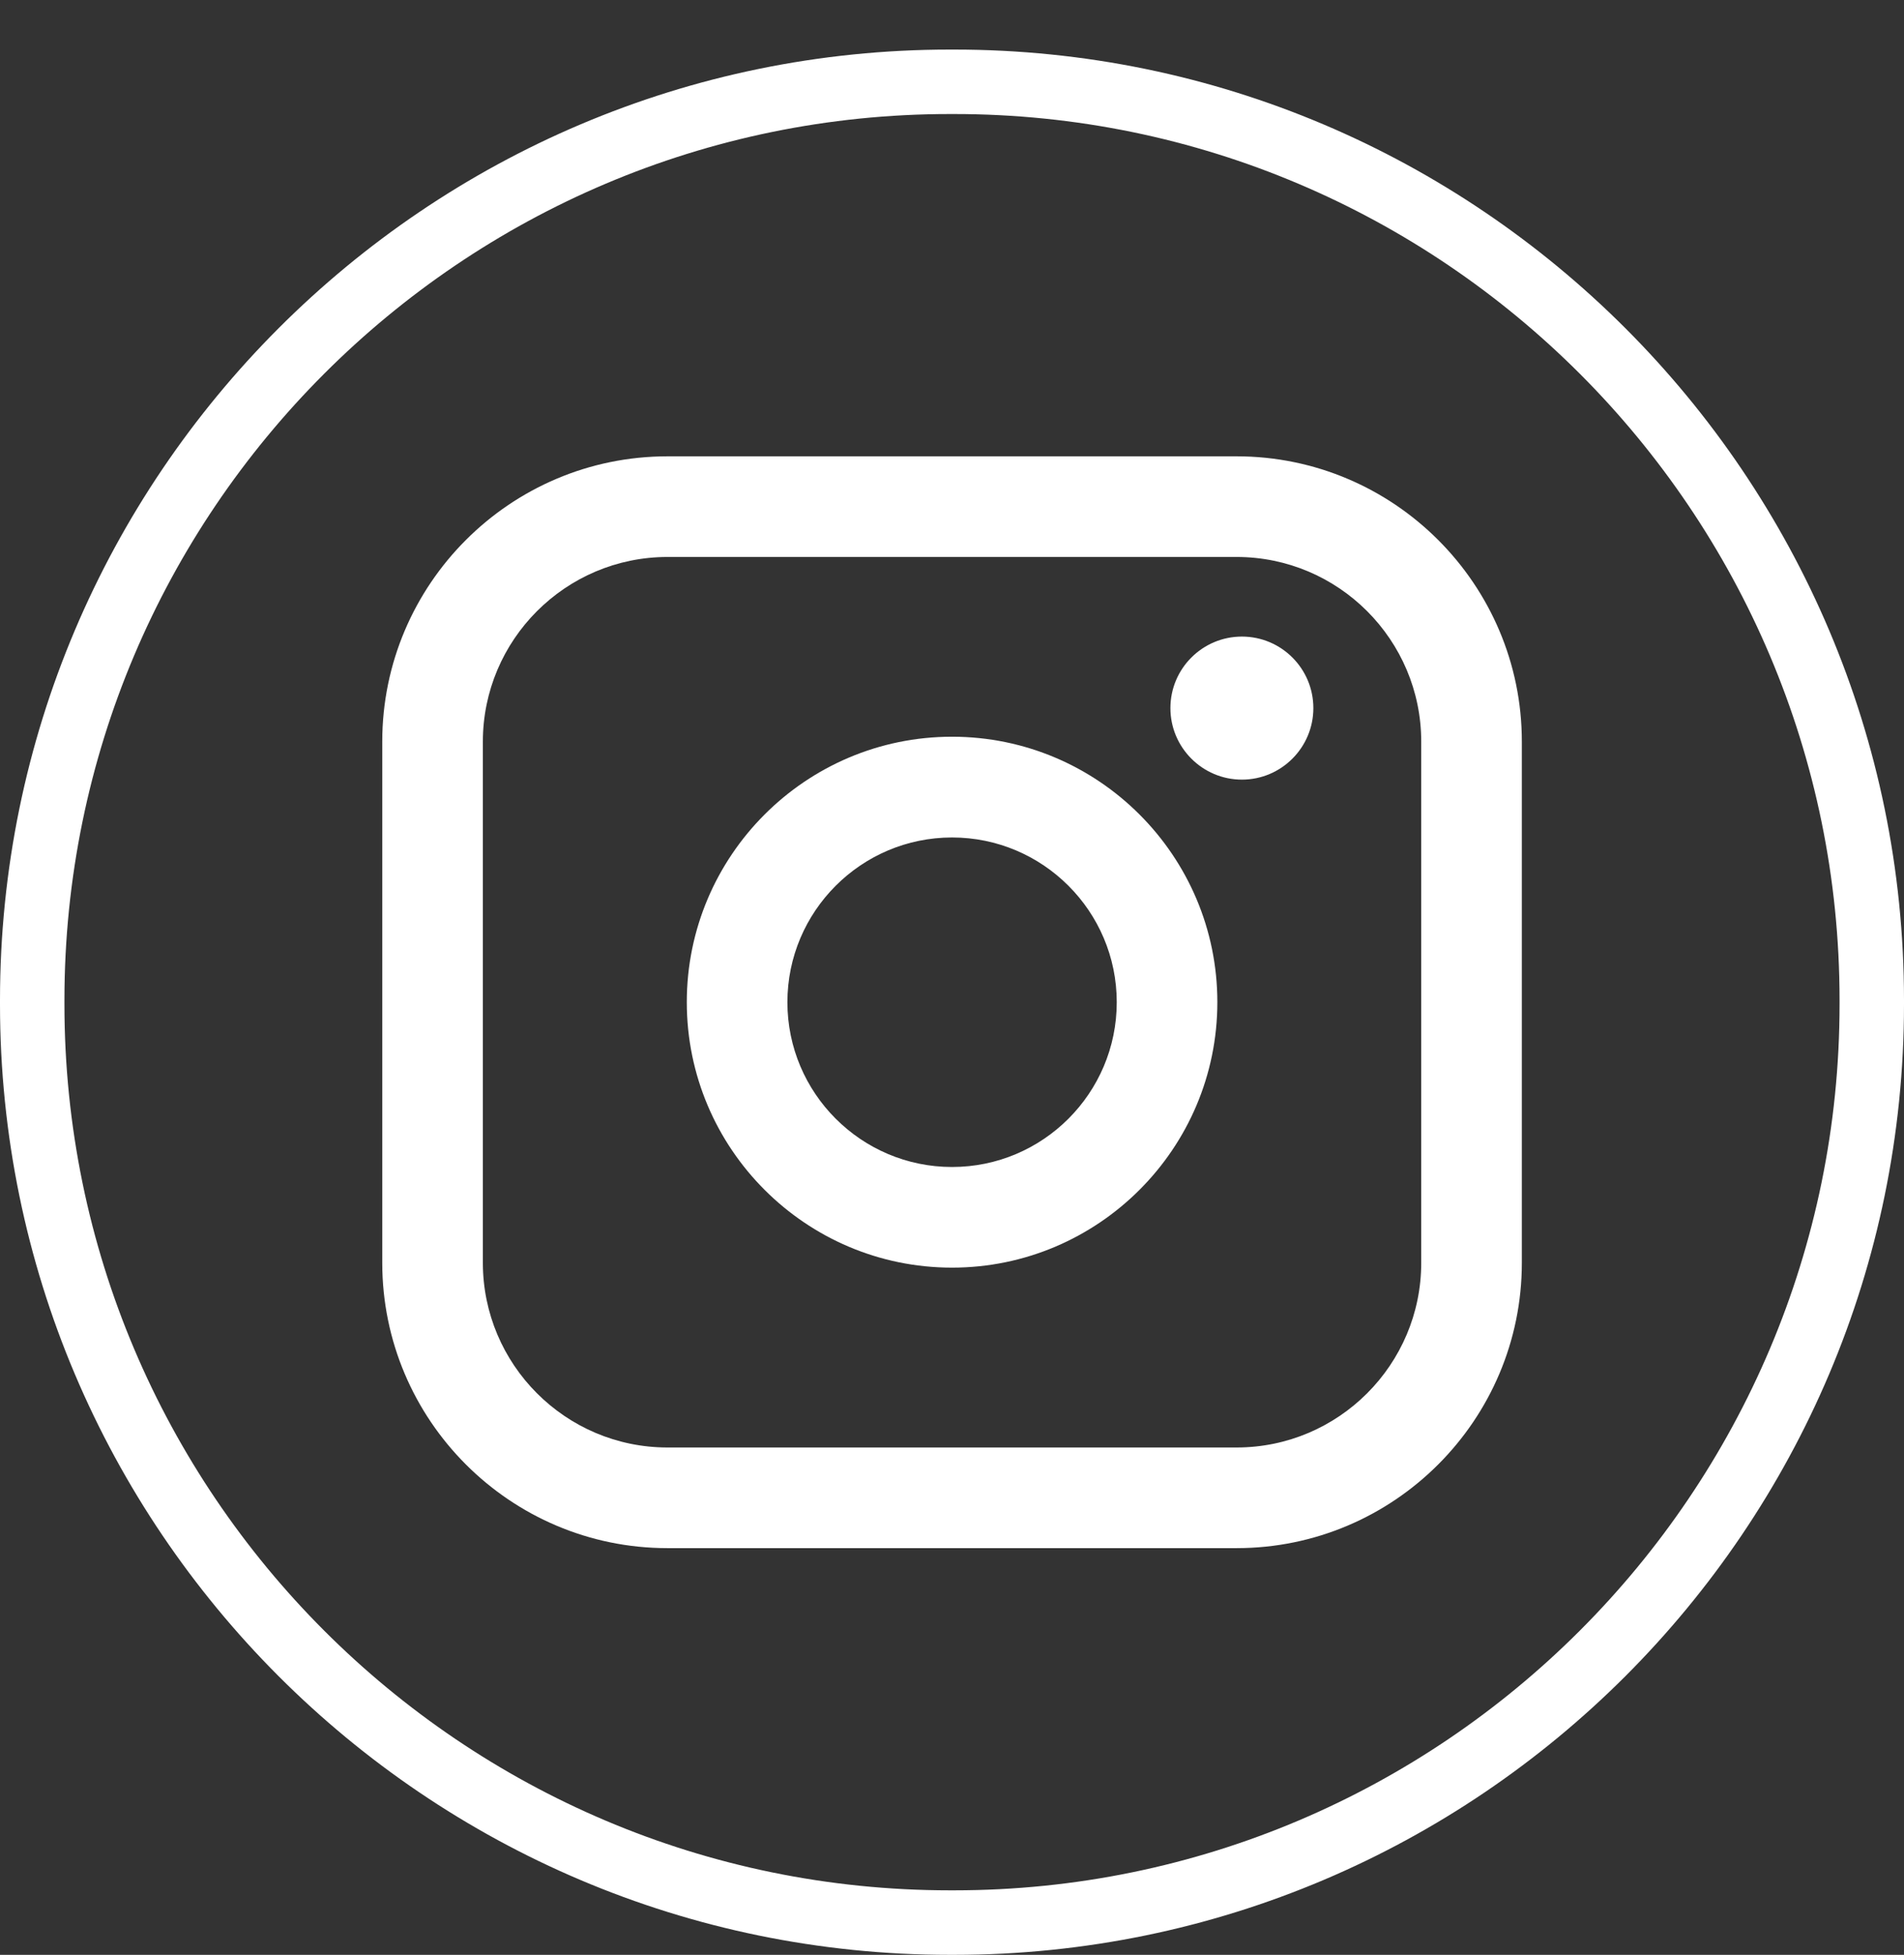
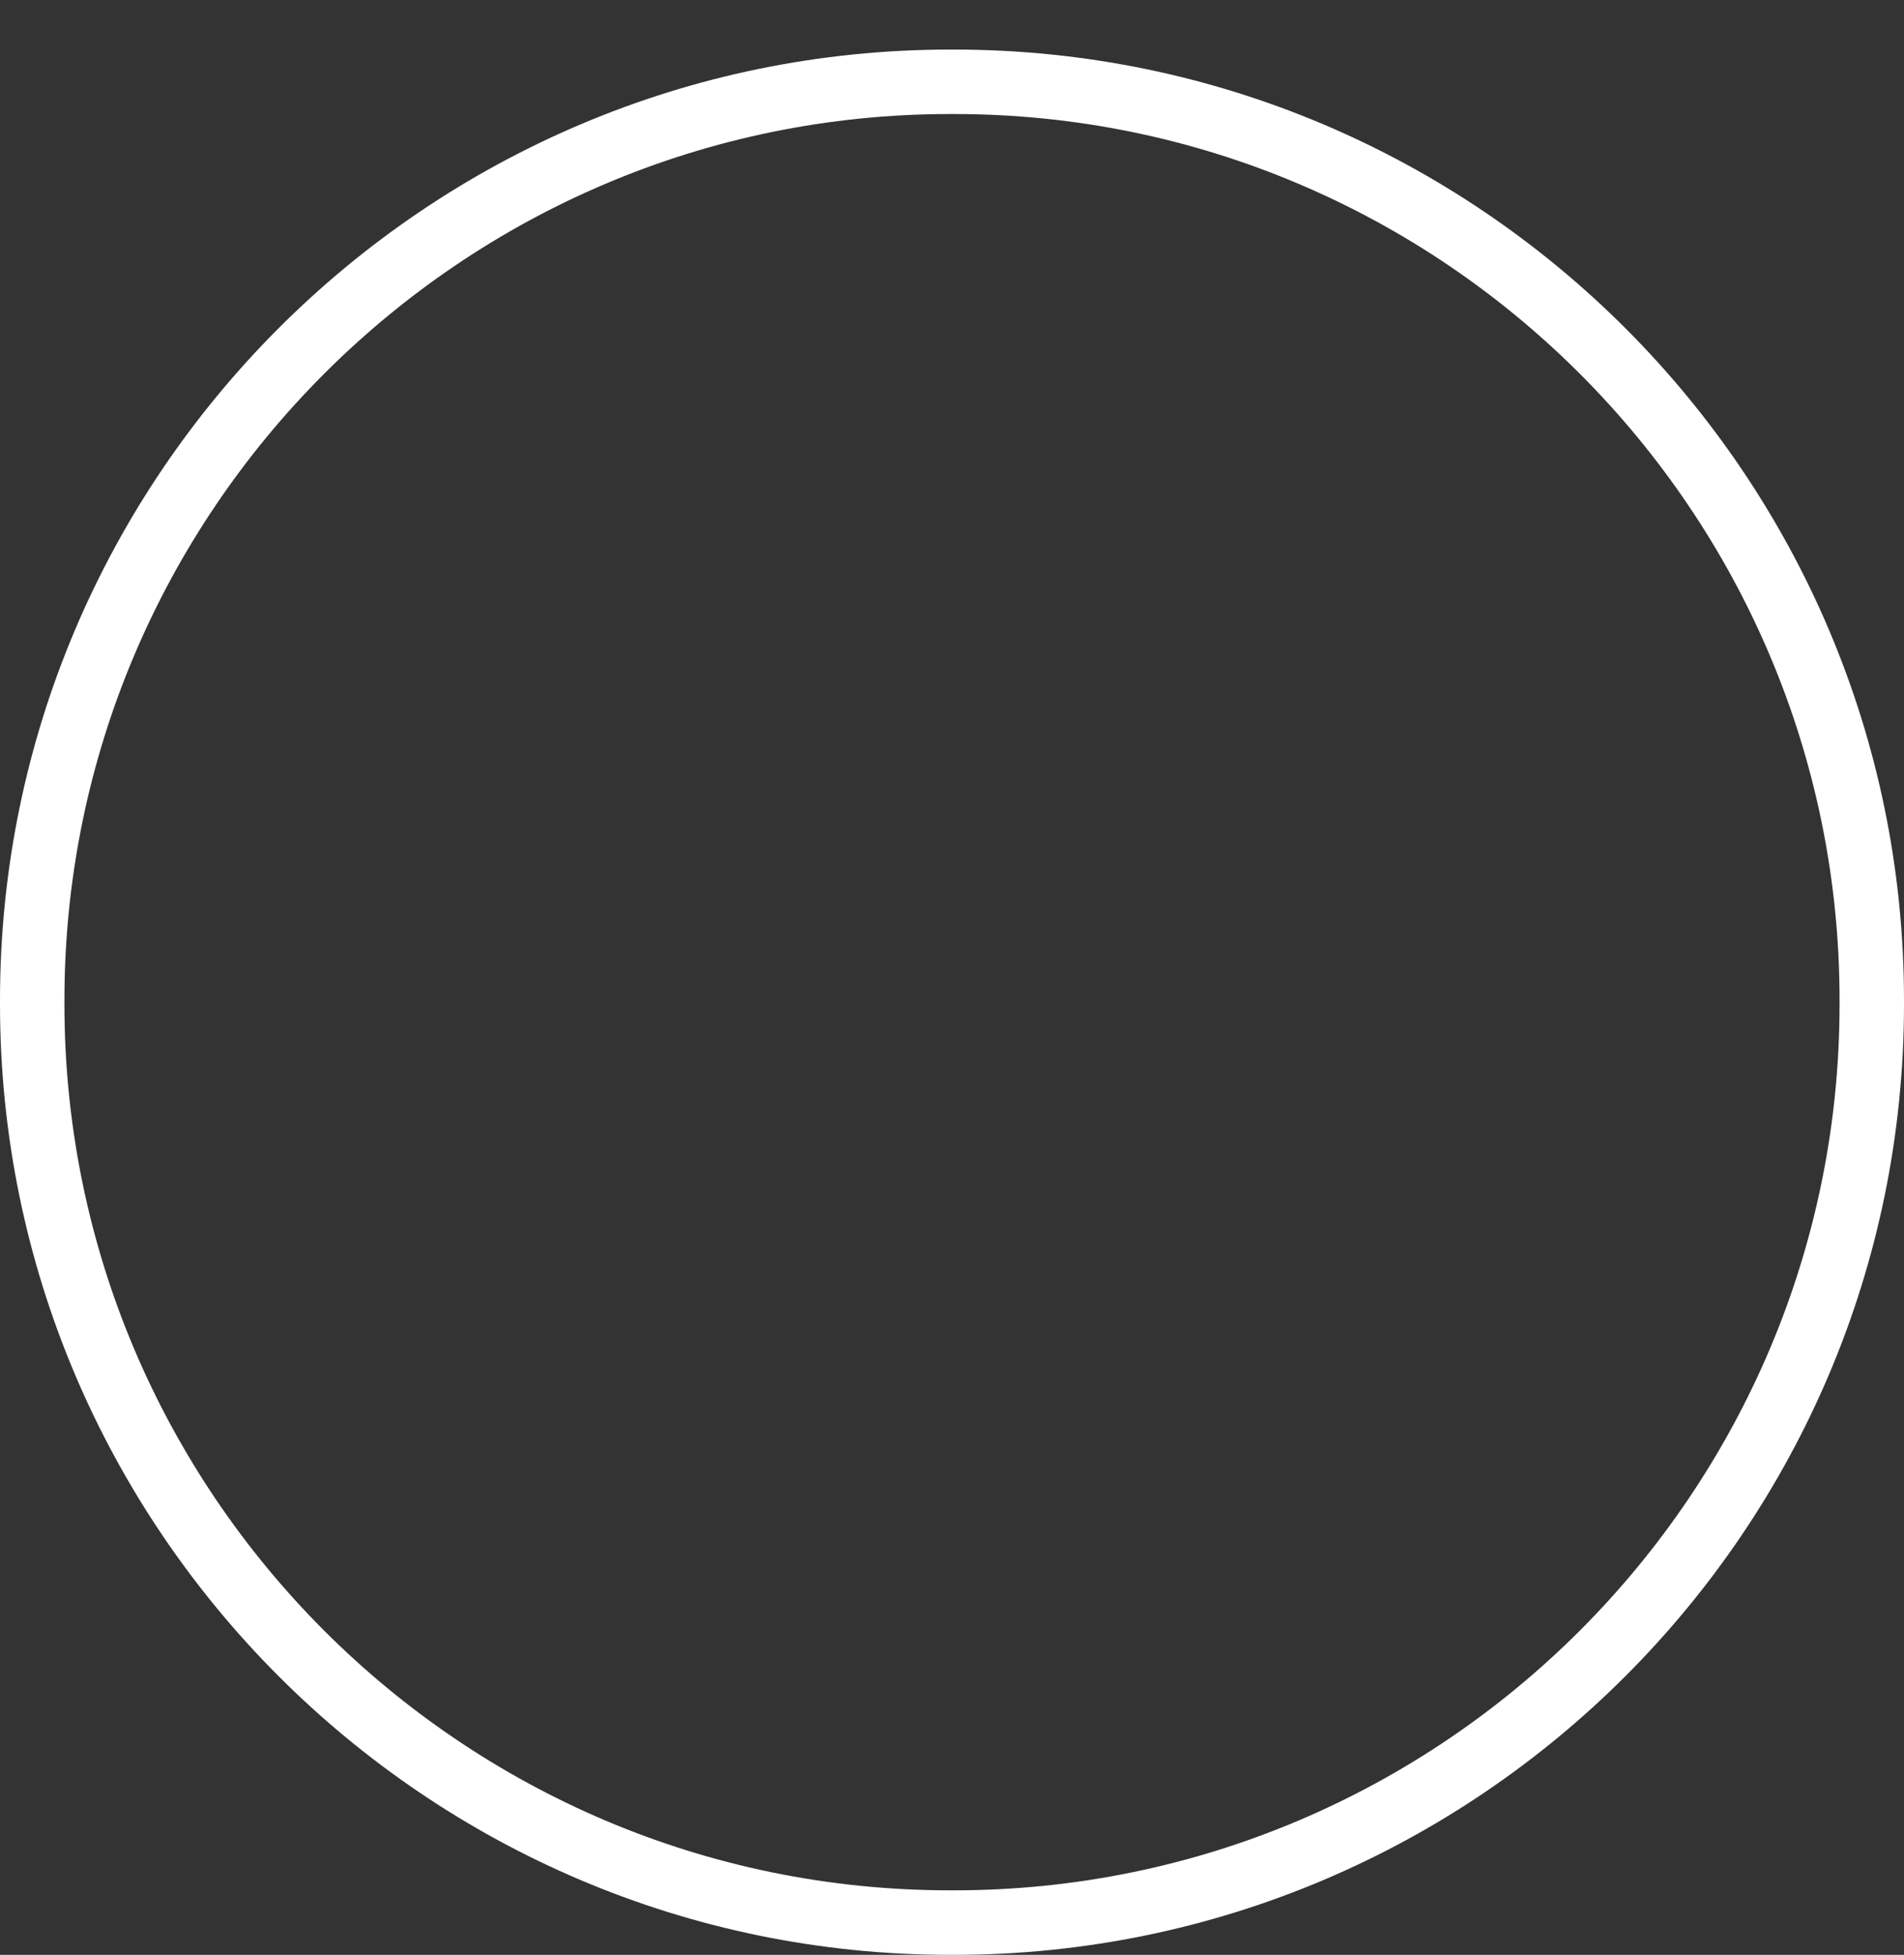
<svg xmlns="http://www.w3.org/2000/svg" width="38" height="39" viewBox="0 0 38 39" fill="none">
  <rect x="0" y="0" width="38" height="39" fill="#333333" stroke="none" />
  <path d="M19.042 39H18.958C8.505 39 0 30.493 0 20.036V19.953C0 9.496 8.505 0.989 18.958 0.989H19.042C29.495 0.989 38 9.496 38 19.953V20.036C38 30.493 29.495 39 19.042 39ZM18.958 2.275C9.213 2.275 1.286 10.205 1.286 19.953V20.036C1.286 29.784 9.213 37.713 18.958 37.713H19.042C28.787 37.713 36.714 29.784 36.714 20.036V19.953C36.714 10.205 28.787 2.275 19.042 2.275H18.958Z" fill="white" />
-   <path d="M24.681 9.104H13.321C10.182 9.104 7.629 11.658 7.629 14.797V25.193C7.629 28.332 10.182 30.886 13.321 30.886H24.681C27.819 30.886 30.373 28.332 30.373 25.193V14.797C30.373 11.658 27.819 9.104 24.681 9.104ZM9.637 14.797C9.637 12.765 11.29 11.112 13.321 11.112H24.681C26.712 11.112 28.365 12.765 28.365 14.797V25.193C28.365 27.225 26.712 28.878 24.681 28.878H13.321C11.29 28.878 9.637 27.225 9.637 25.193V14.797Z" fill="white" />
-   <path d="M19.001 25.29C21.92 25.29 24.296 22.915 24.296 19.994C24.296 17.073 21.921 14.698 19.001 14.698C16.081 14.698 13.707 17.073 13.707 19.994C13.707 22.915 16.081 25.29 19.001 25.29ZM19.001 16.708C20.814 16.708 22.288 18.182 22.288 19.995C22.288 21.808 20.814 23.282 19.001 23.282C17.189 23.282 15.715 21.808 15.715 19.995C15.715 18.182 17.189 16.708 19.001 16.708Z" fill="white" />
-   <path d="M24.786 15.554C25.572 15.554 26.212 14.914 26.212 14.127C26.212 13.339 25.573 12.7 24.786 12.7C23.999 12.7 23.359 13.339 23.359 14.127C23.359 14.914 23.999 15.554 24.786 15.554Z" fill="white" />
</svg>